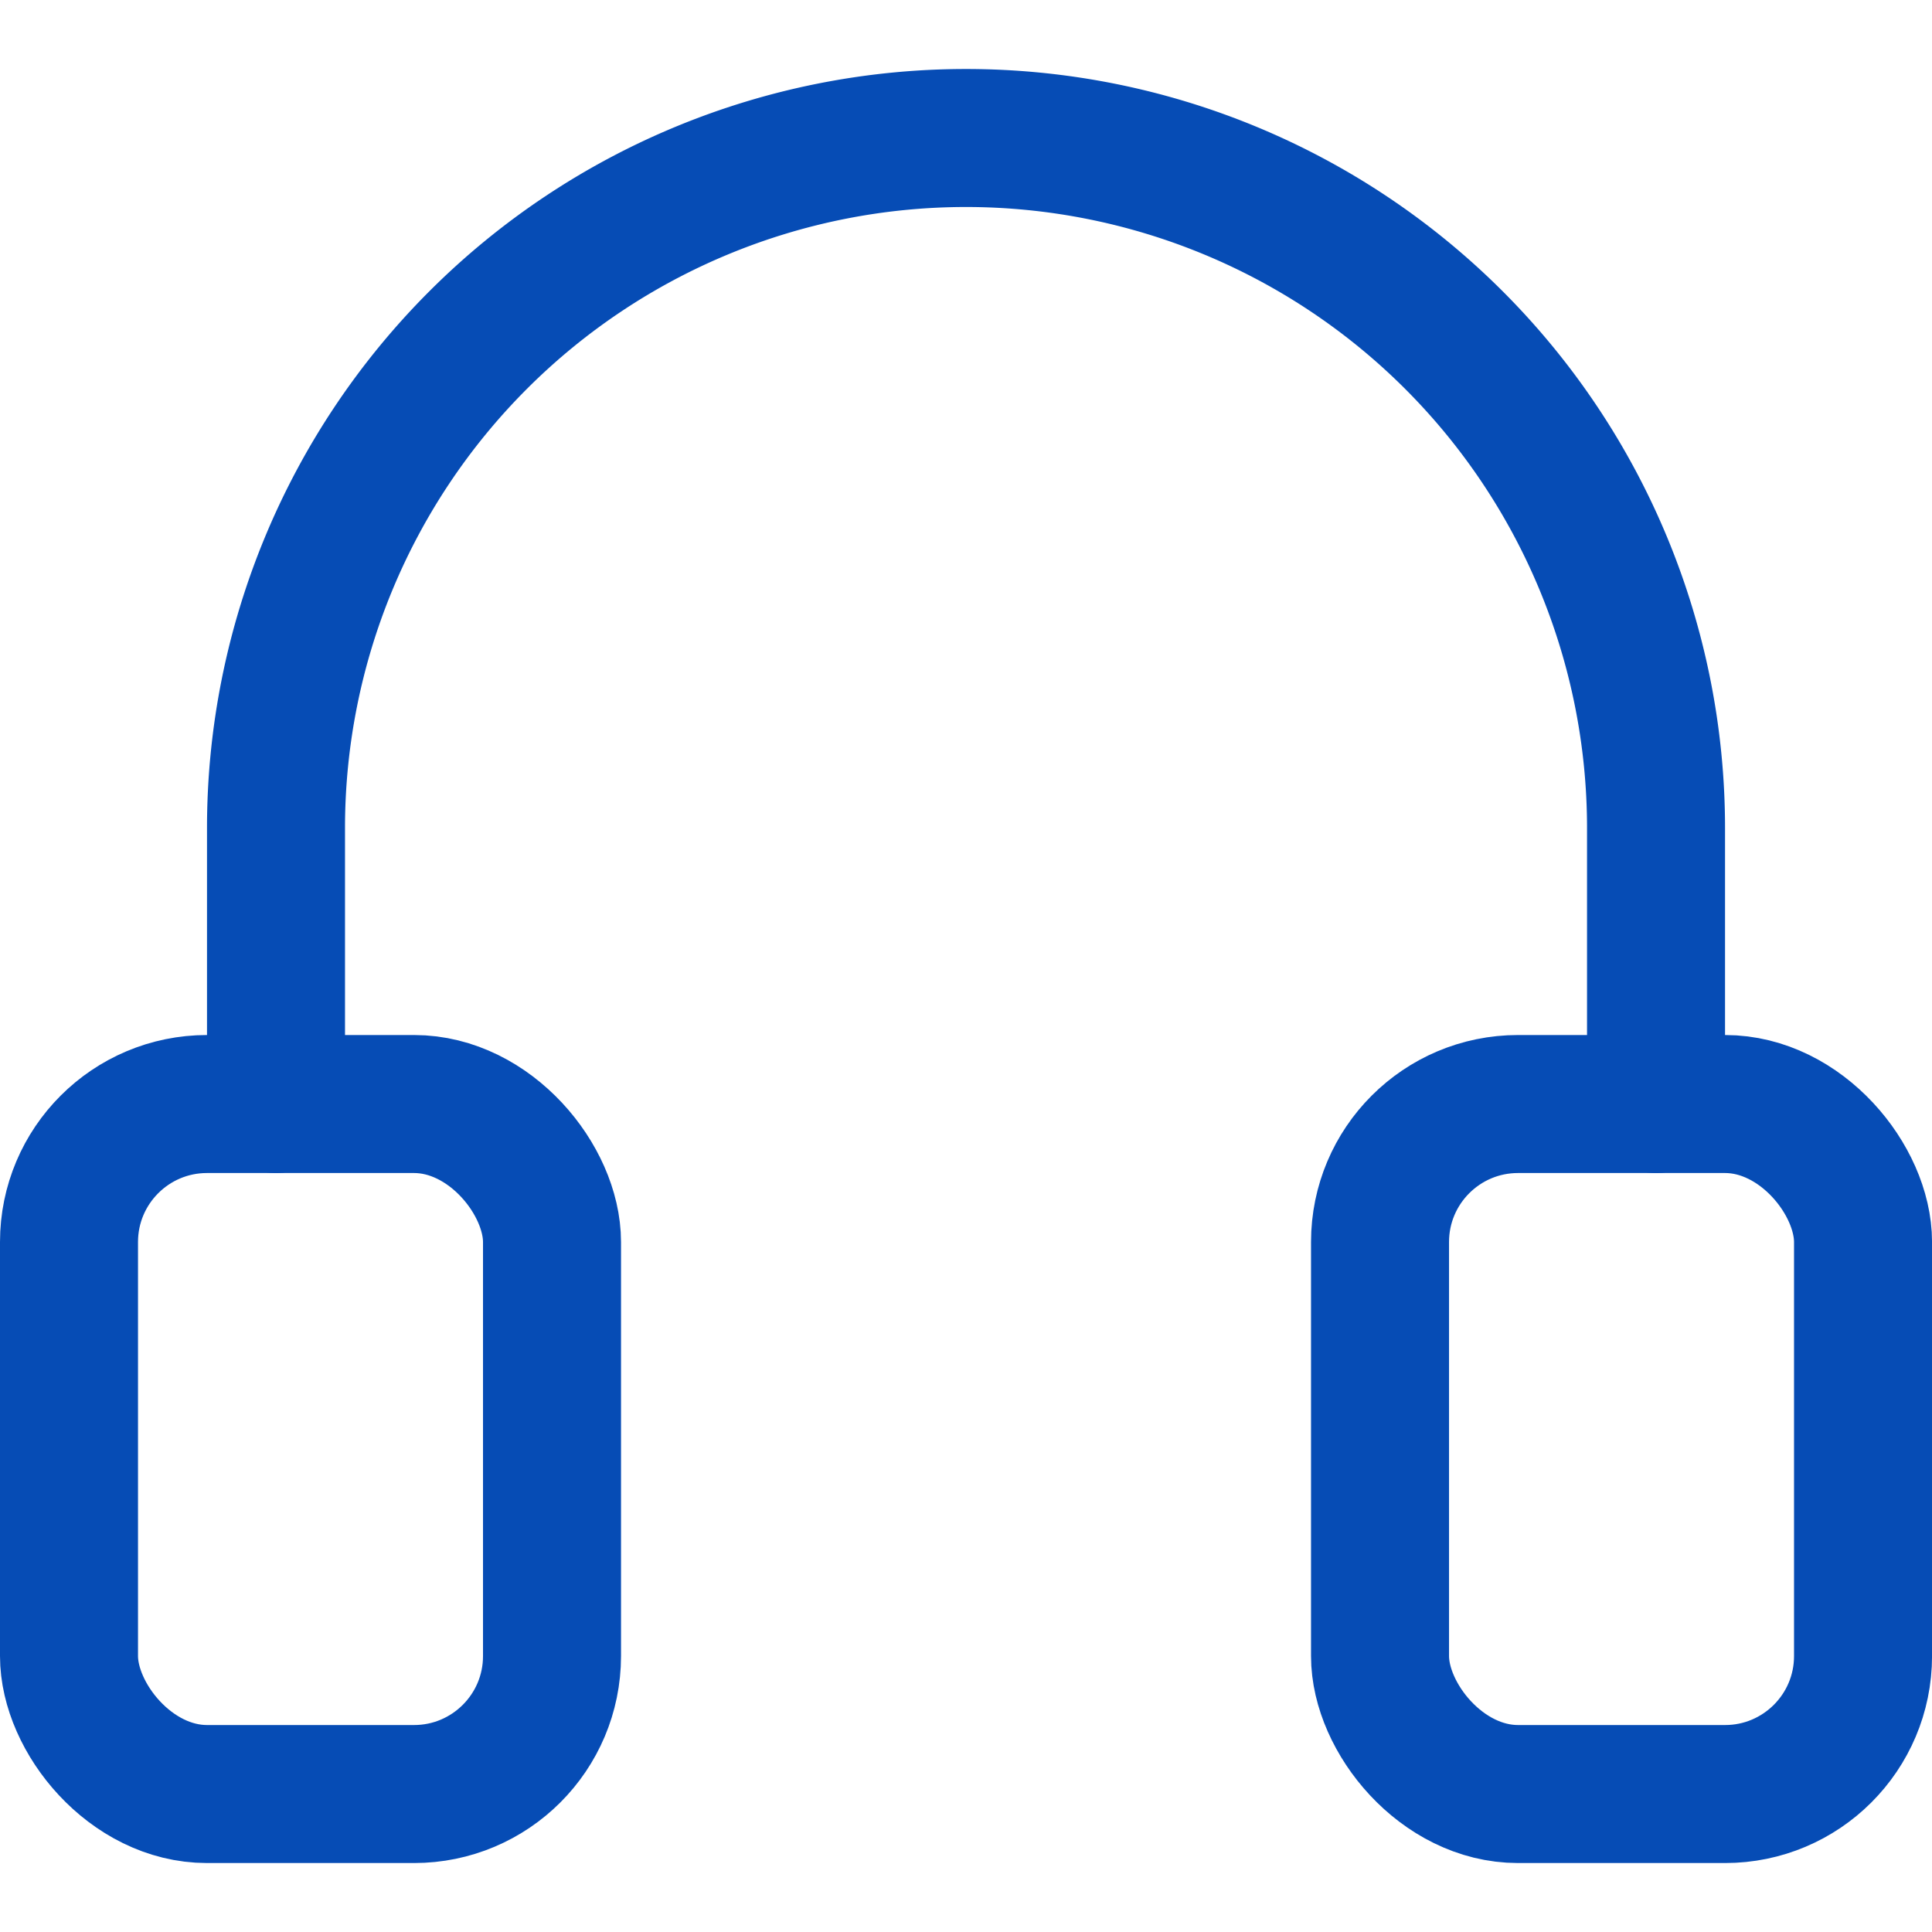
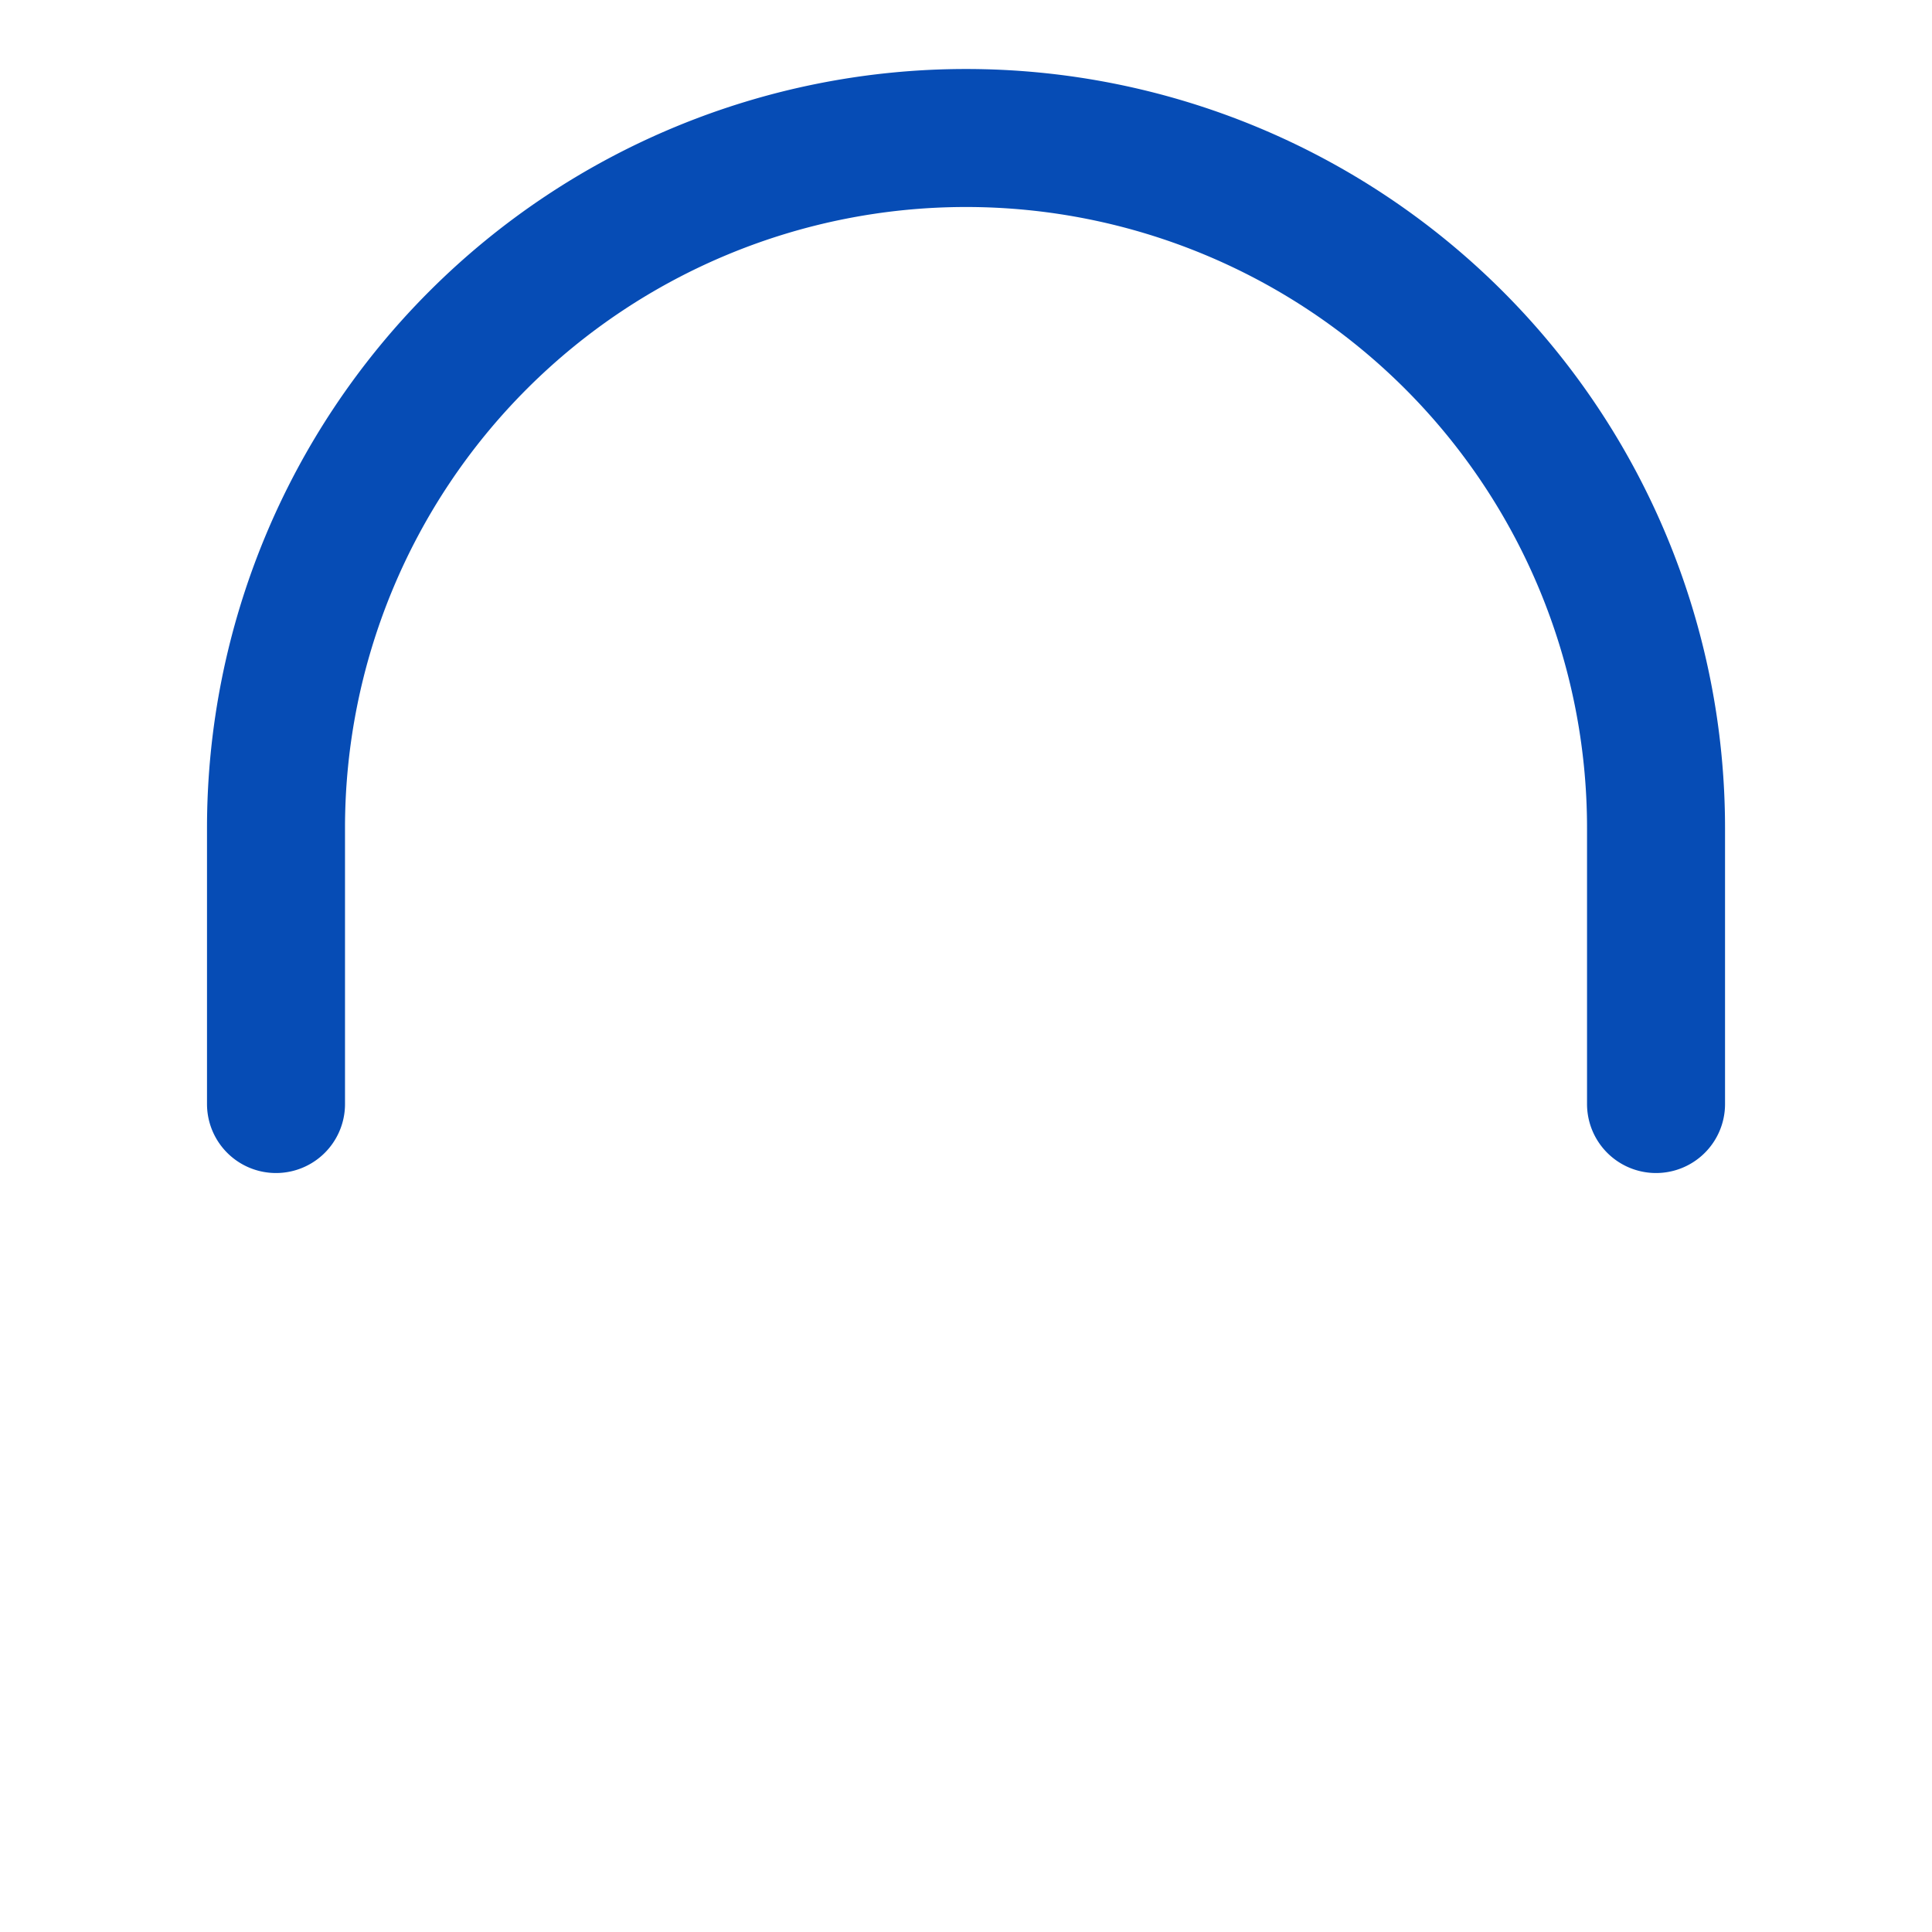
<svg xmlns="http://www.w3.org/2000/svg" viewBox="0 0 200 200">
  <g transform="matrix(14.286,0,0,14.286,0,0)">
    <g>
-       <rect x="0.5" y="8" width="3.5" height="5" rx="1" style="fill: none;stroke: #064cb5;stroke-linecap: round;stroke-linejoin: round" />
-       <rect x="10" y="8" width="3.5" height="5" rx="1" style="fill: none;stroke: #064cb5;stroke-linecap: round;stroke-linejoin: round" />
      <path d="M2,8V6A5,5,0,0,1,12,6V8" style="fill: none;stroke: #064cb5;stroke-linecap: round;stroke-linejoin: round" />
    </g>
  </g>
</svg>